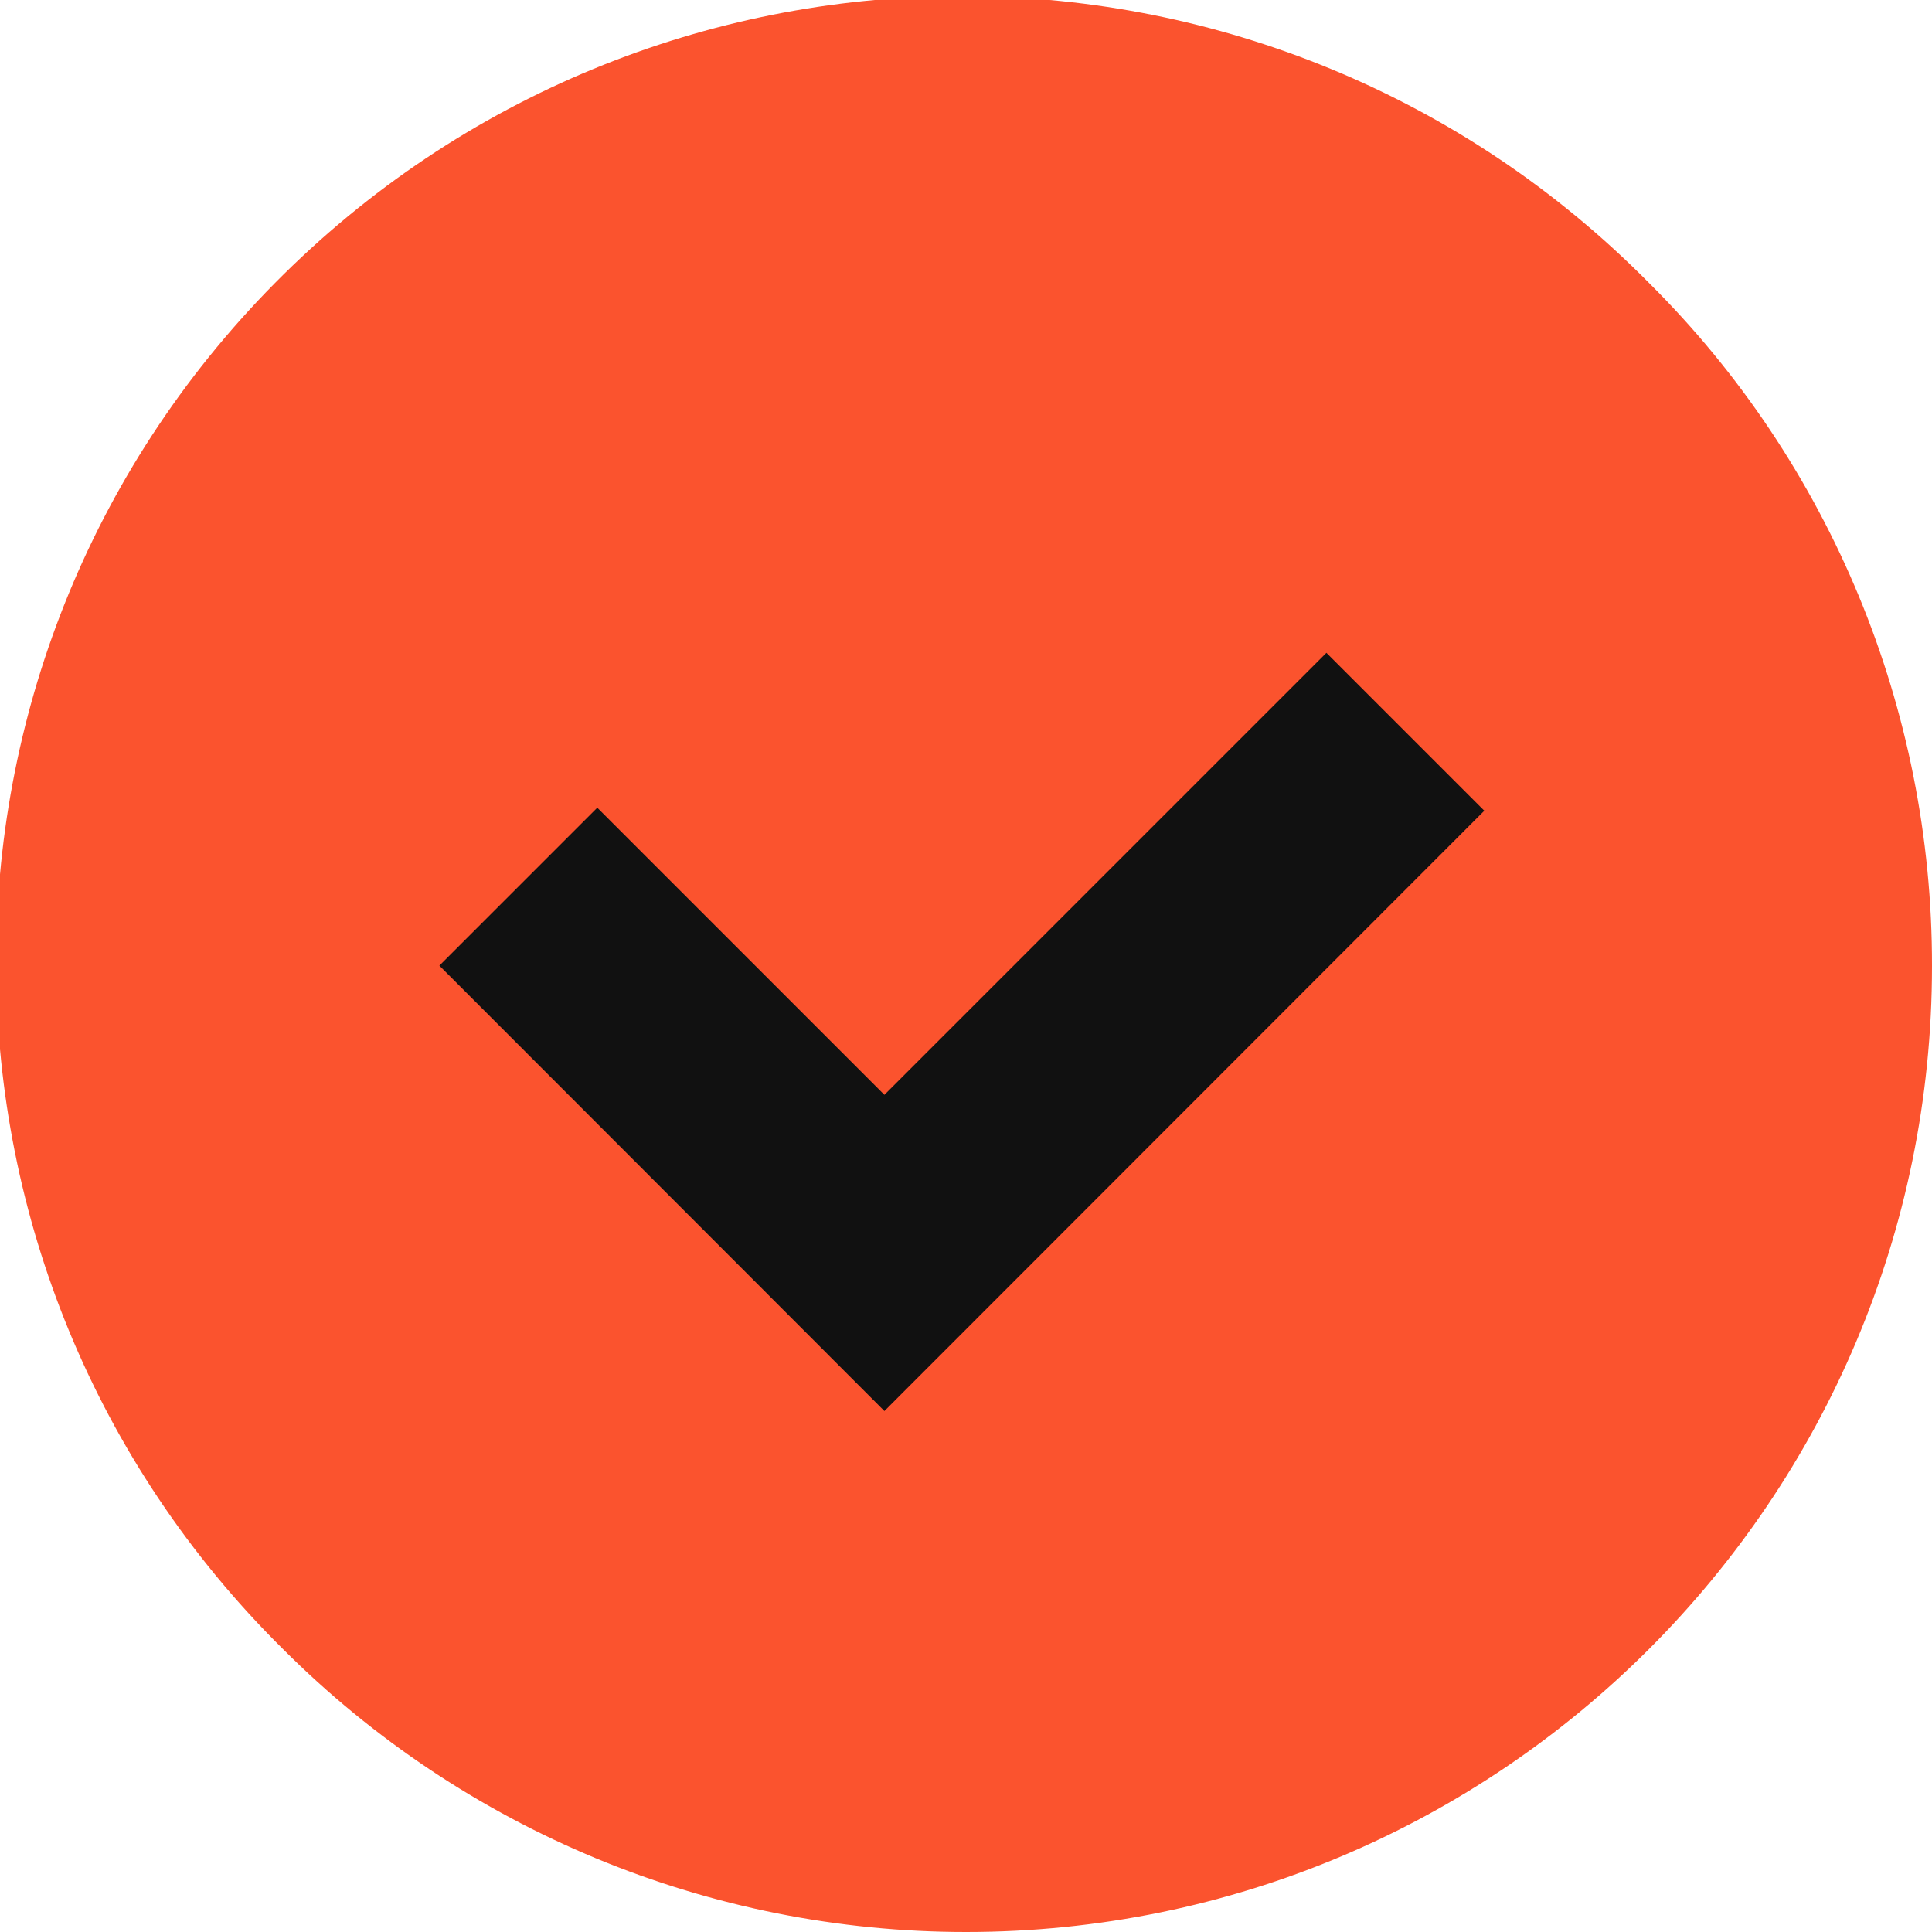
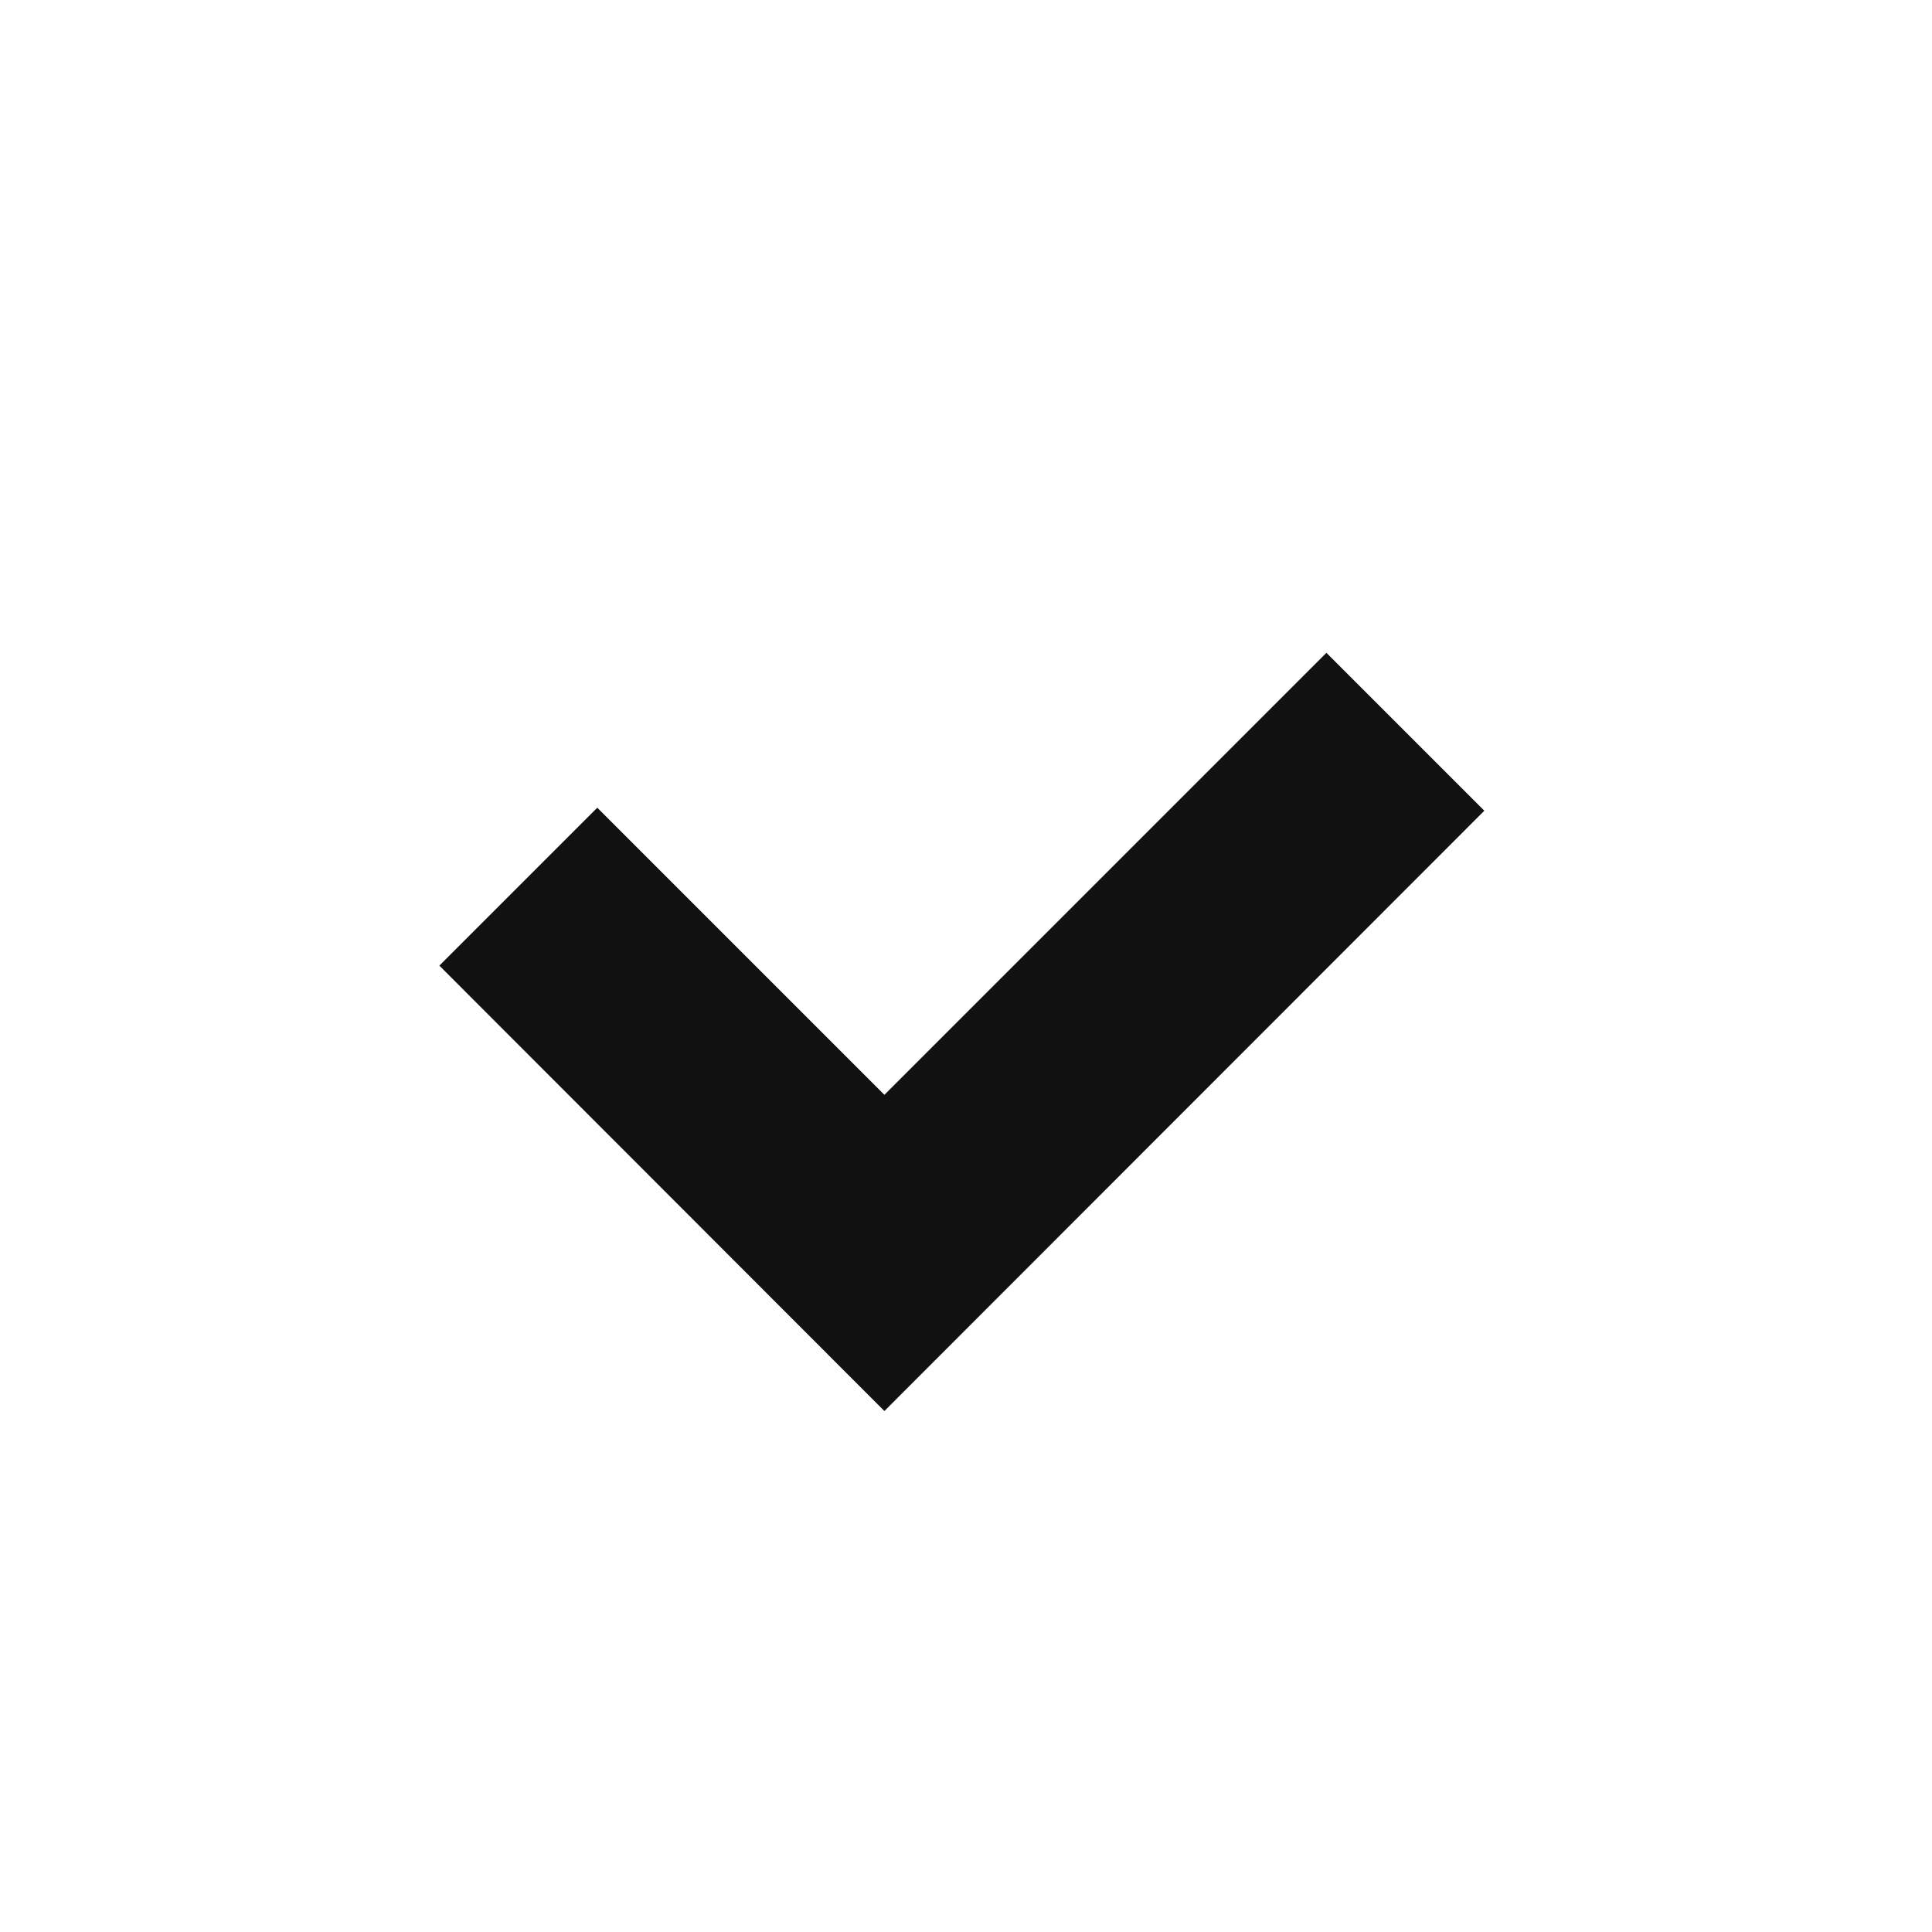
<svg xmlns="http://www.w3.org/2000/svg" xml:space="preserve" viewBox="0 0 511.4 511.4">
-   <path d="M511.4 255.7c0 141.2-114.5 255.7-255.7 255.7-67.8 0-132.8-26.9-180.8-74.9-100.4-99.3-101.4-261.2-2.1-361.6S334-26.5 434.4 72.8l2.1 2.1c48.1 47.8 75 112.9 74.9 180.8" style="fill:#fb532e" />
  <path d="M234.1 373.5 116.3 255.6l41.8-41.8 76 76 117-117 41.8 41.8z" style="fill:#111" />
</svg>